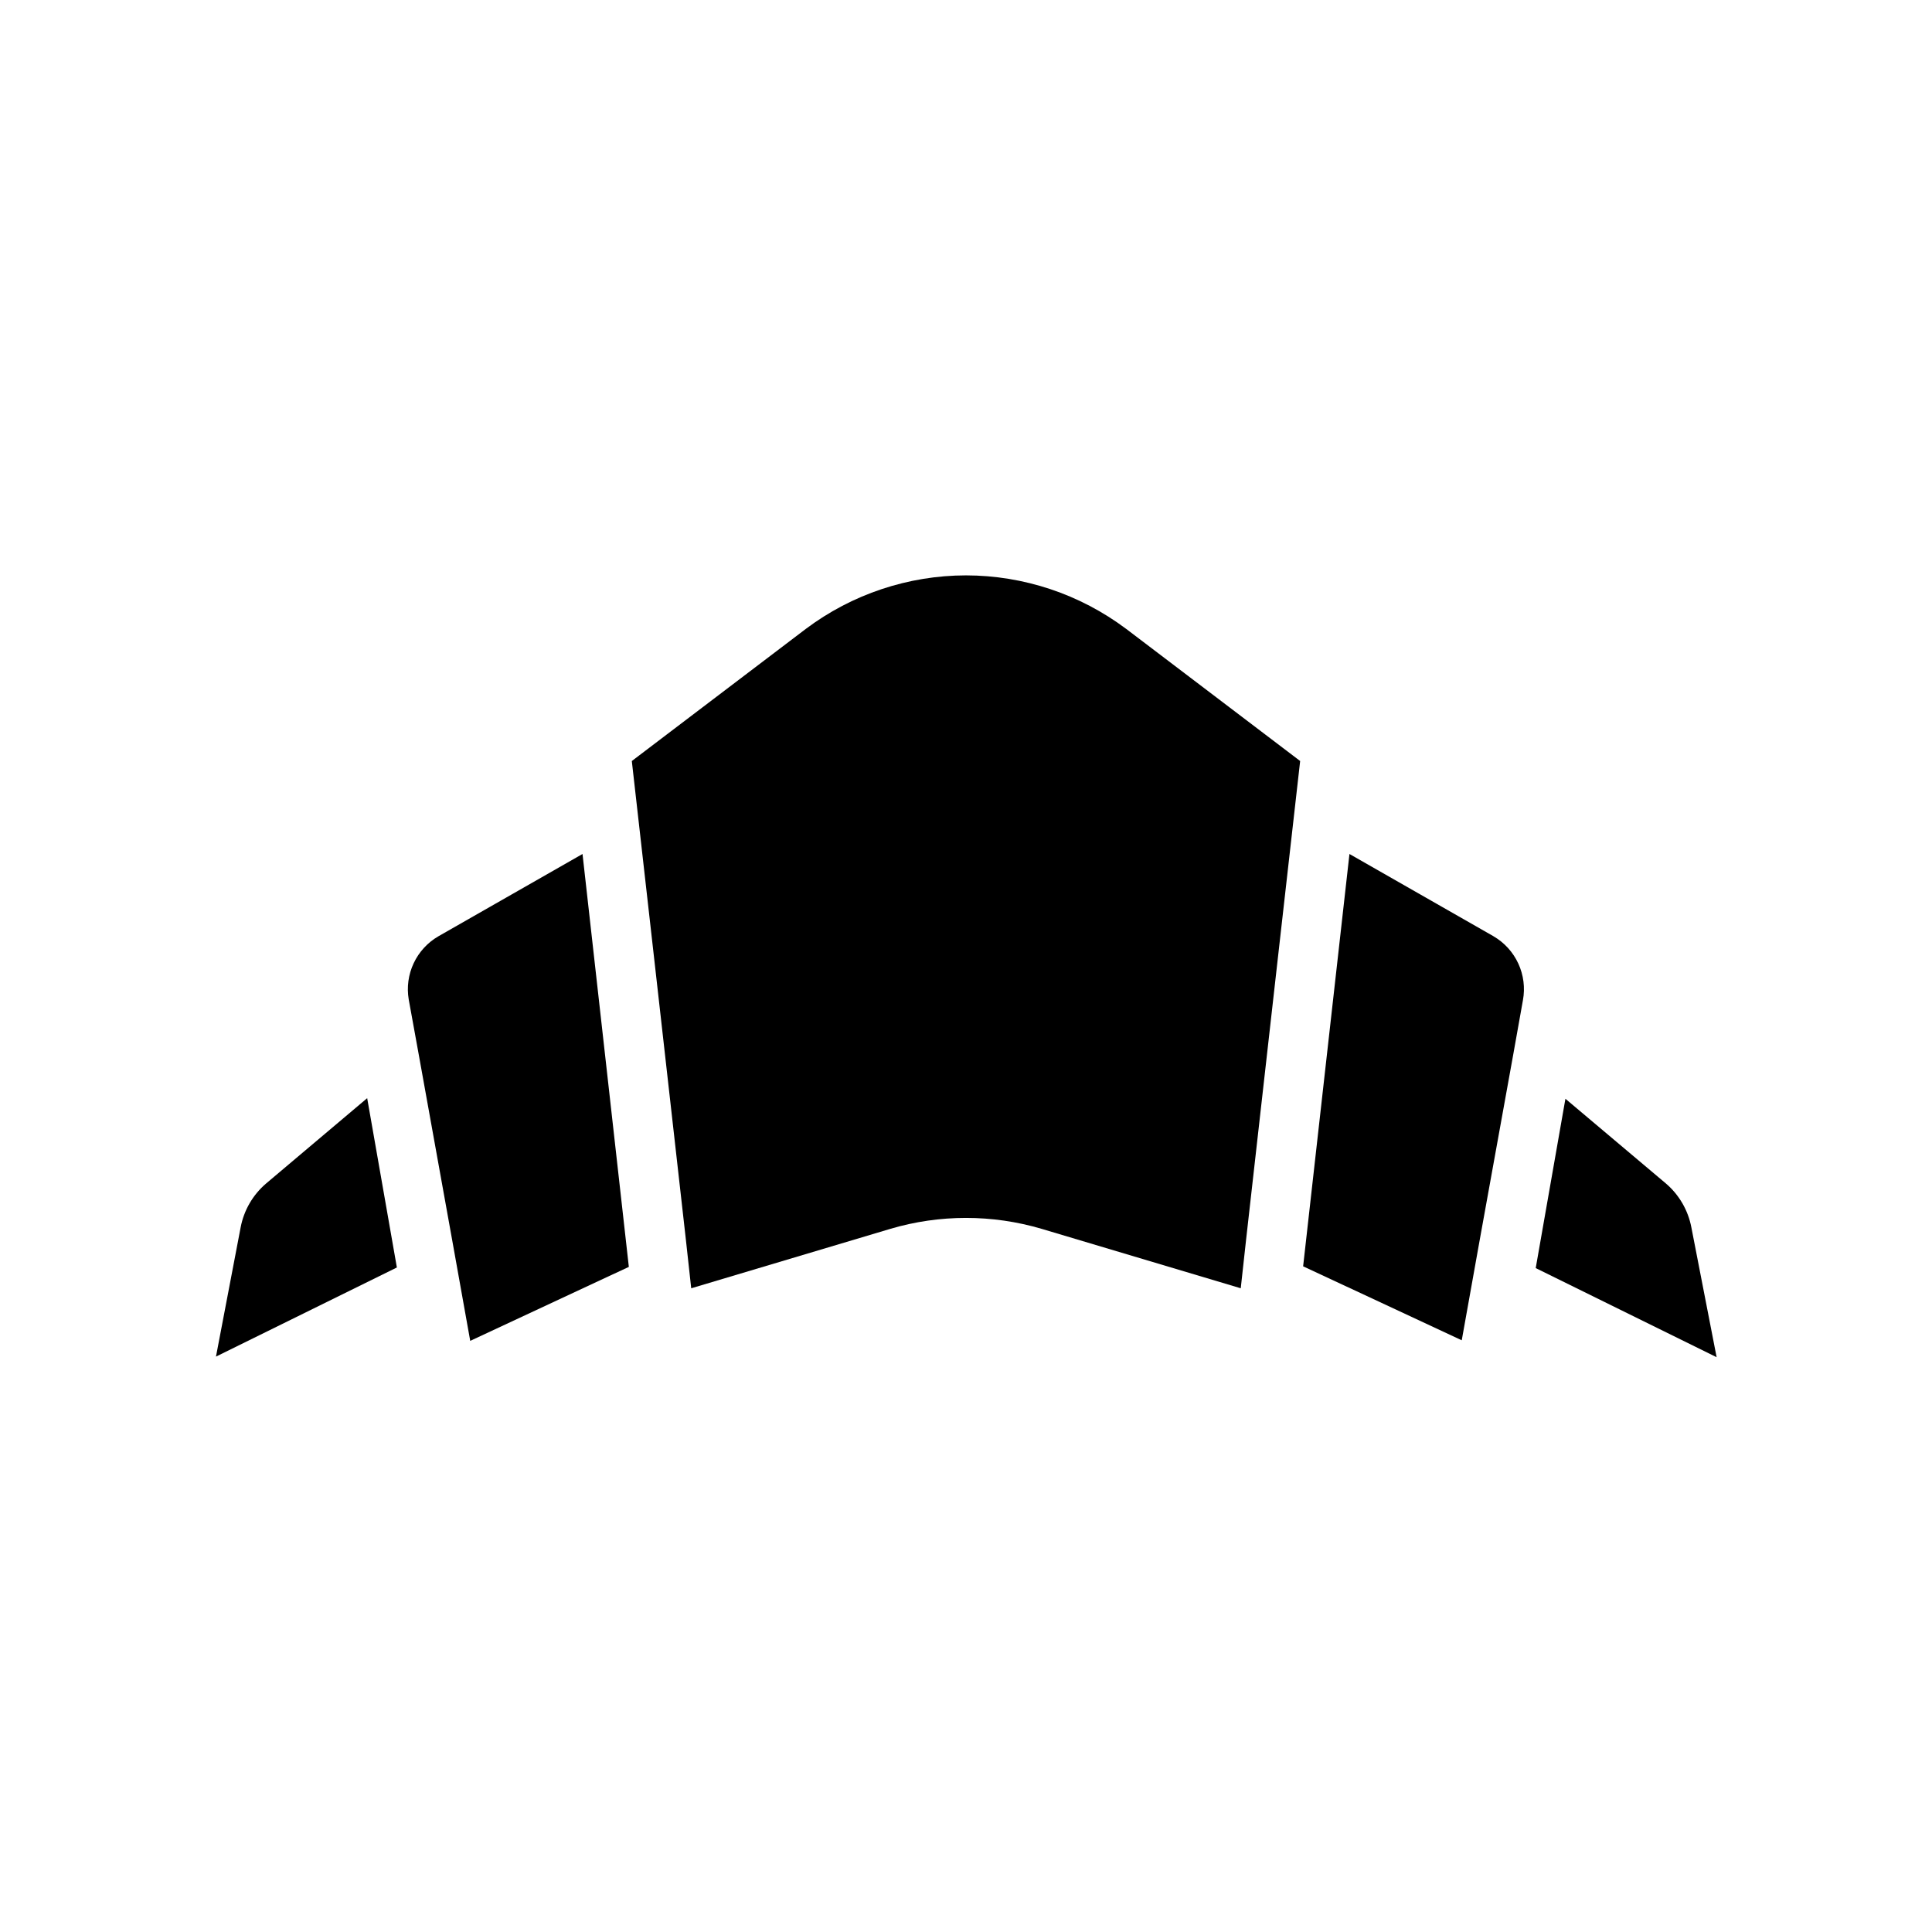
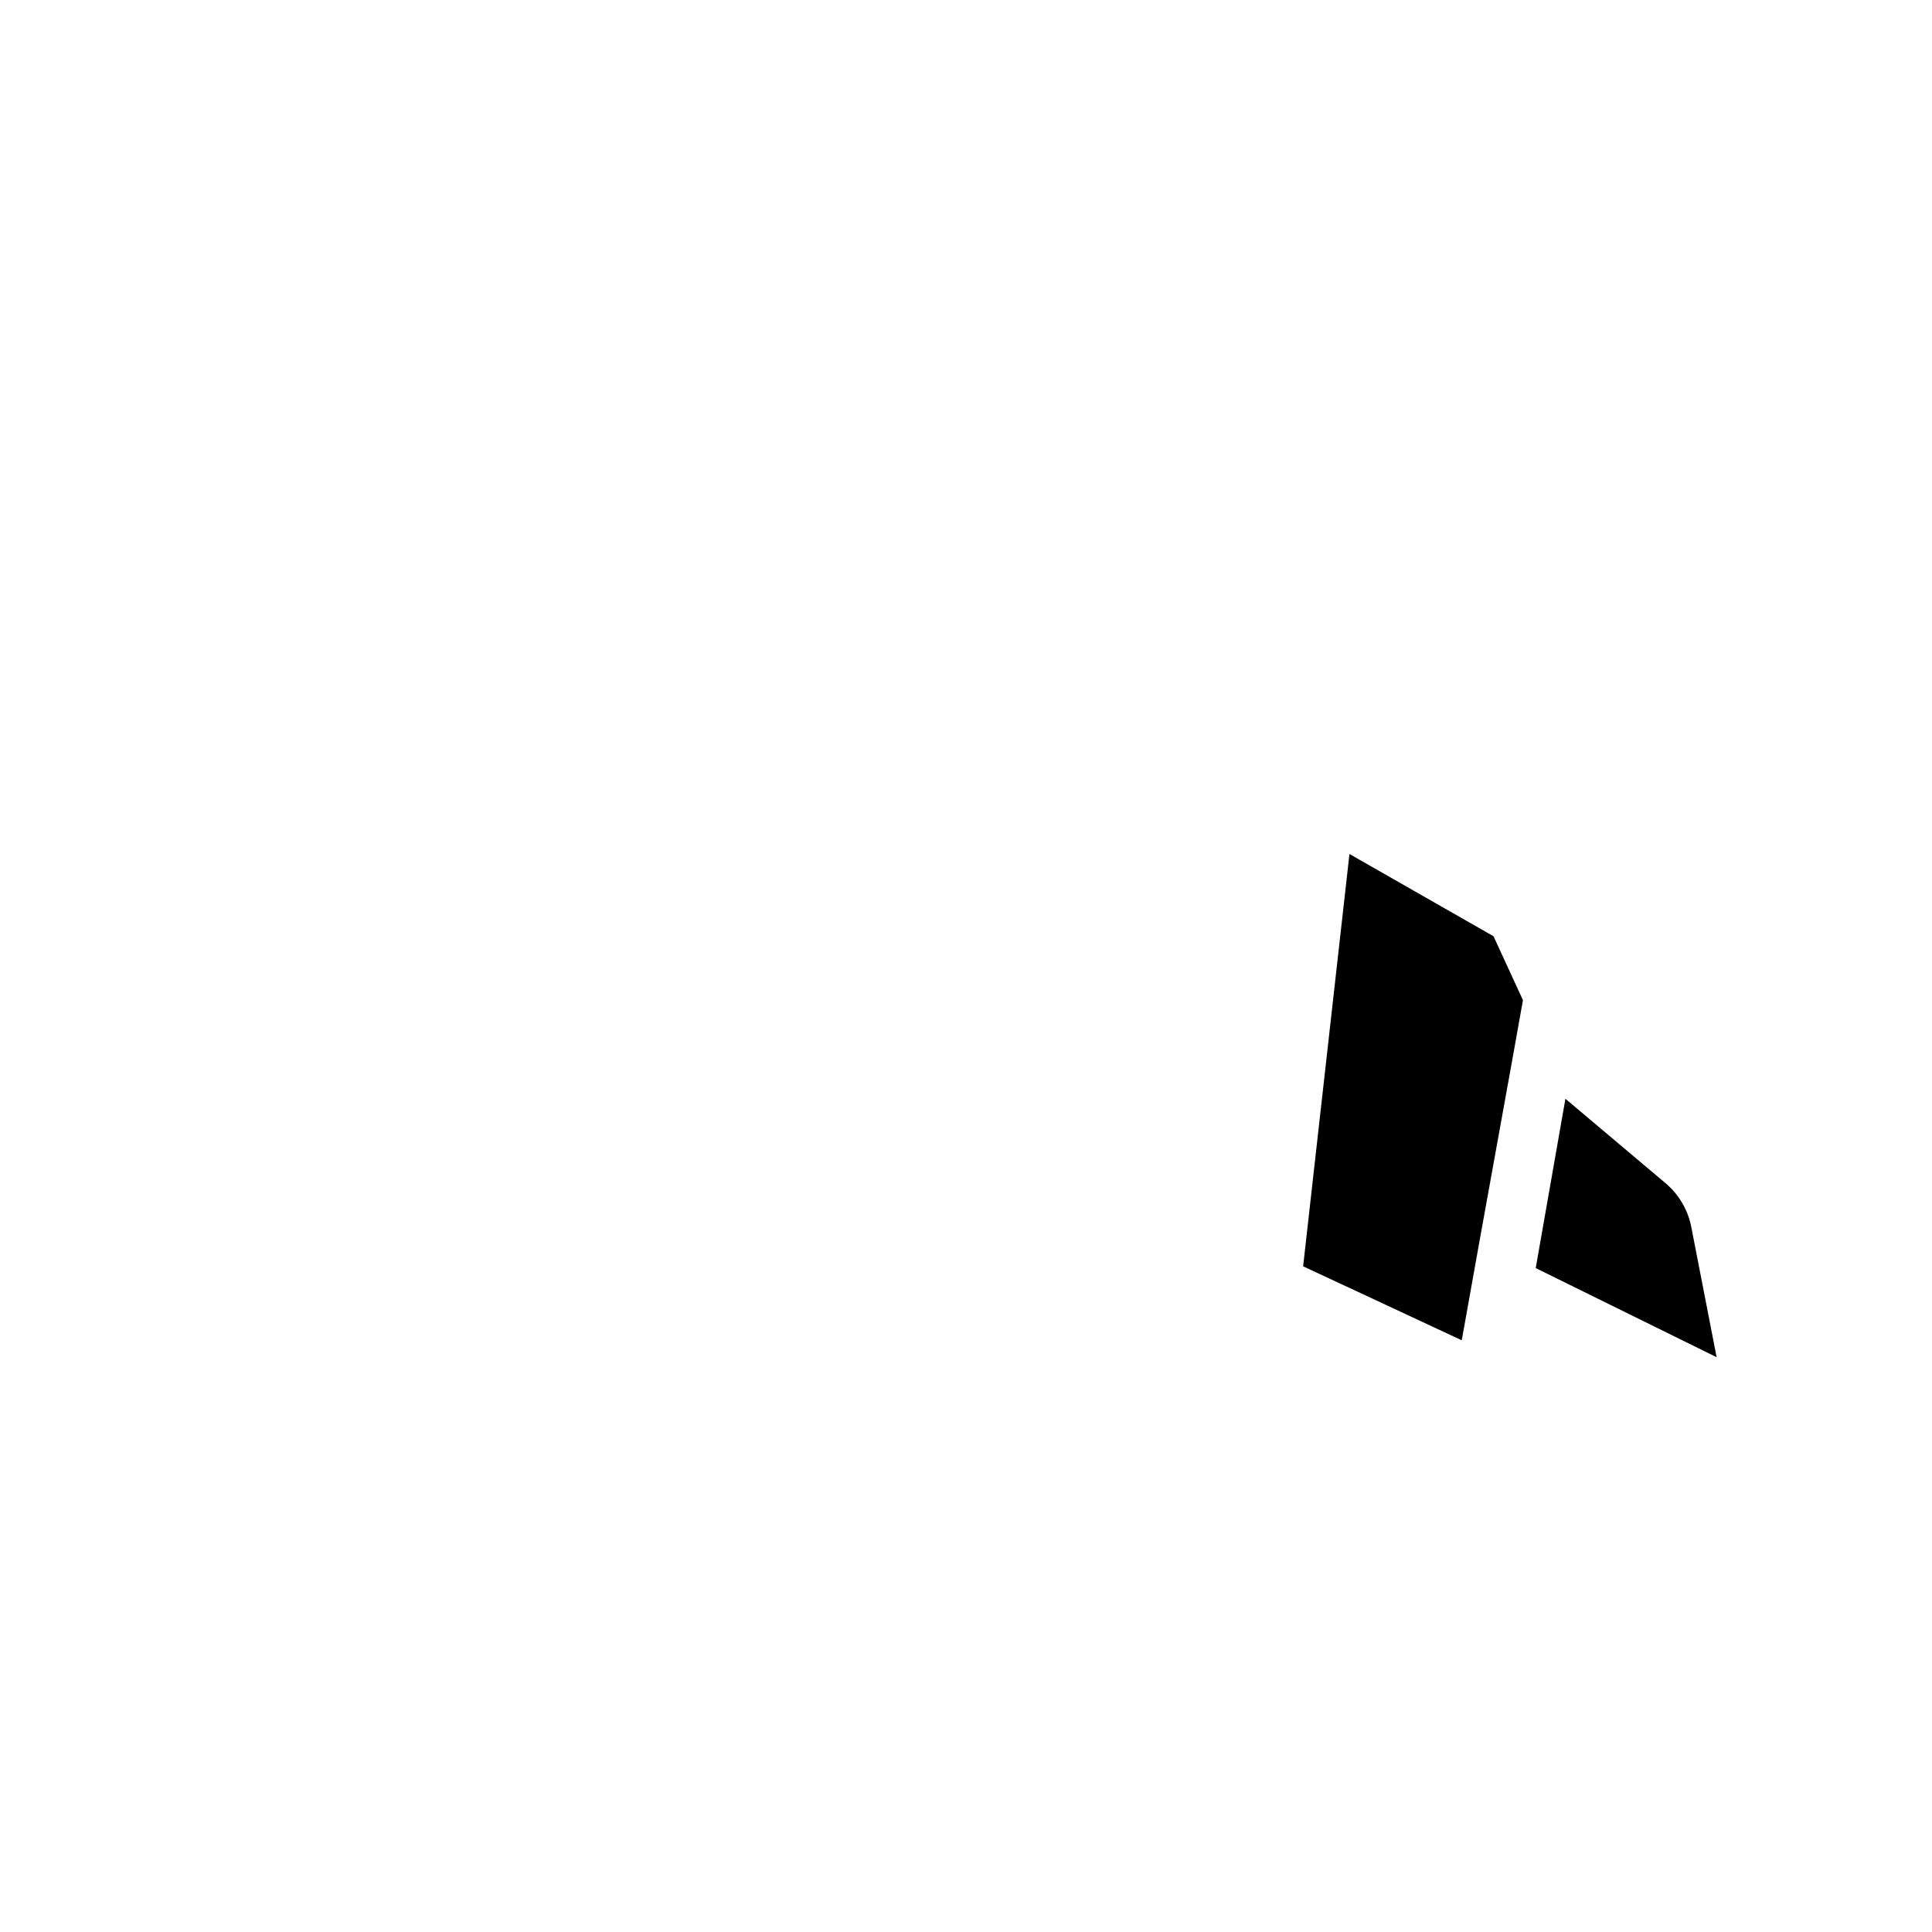
<svg xmlns="http://www.w3.org/2000/svg" fill="#000000" width="800px" height="800px" version="1.1" viewBox="144 144 512 512">
  <g>
-     <path d="m214.54 457.62c-3.519 3-5.906 7.109-6.769 11.652l-6.535 34.242 47.941-23.617-7.871-44.871z" />
-     <path d="m400 296.48c-15.305 0.02-30.191 4.988-42.434 14.172l-46.129 35.027 5.824 51.484 8.5 75.336 1.418 12.91 52.742-15.742 0.004-0.004c13.102-3.871 27.043-3.871 40.145 0l52.742 15.742 1.418-12.91 8.5-75.336 5.824-51.484-46.129-35.031 0.004 0.008c-12.242-9.184-27.129-14.152-42.43-14.172z" />
-     <path d="m260.19 392.12c-2.867 1.66-5.16 4.152-6.566 7.152-1.406 2.996-1.863 6.352-1.305 9.617l2.676 14.719 8.895 49.359 4.723 26.371 42.035-19.602-12.277-109.42z" />
-     <path d="m539.8 392.12-38.18-21.805-12.277 109.27 42.035 19.602 4.723-26.371 8.895-49.203 2.598-14.562c0.602-3.281 0.172-6.664-1.223-9.691-1.395-3.031-3.688-5.555-6.57-7.234z" />
+     <path d="m539.8 392.12-38.18-21.805-12.277 109.27 42.035 19.602 4.723-26.371 8.895-49.203 2.598-14.562z" />
    <path d="m592.23 469.27c-0.867-4.543-3.254-8.652-6.769-11.652l-26.609-22.434-7.871 44.871 47.941 23.617z" />
  </g>
</svg>